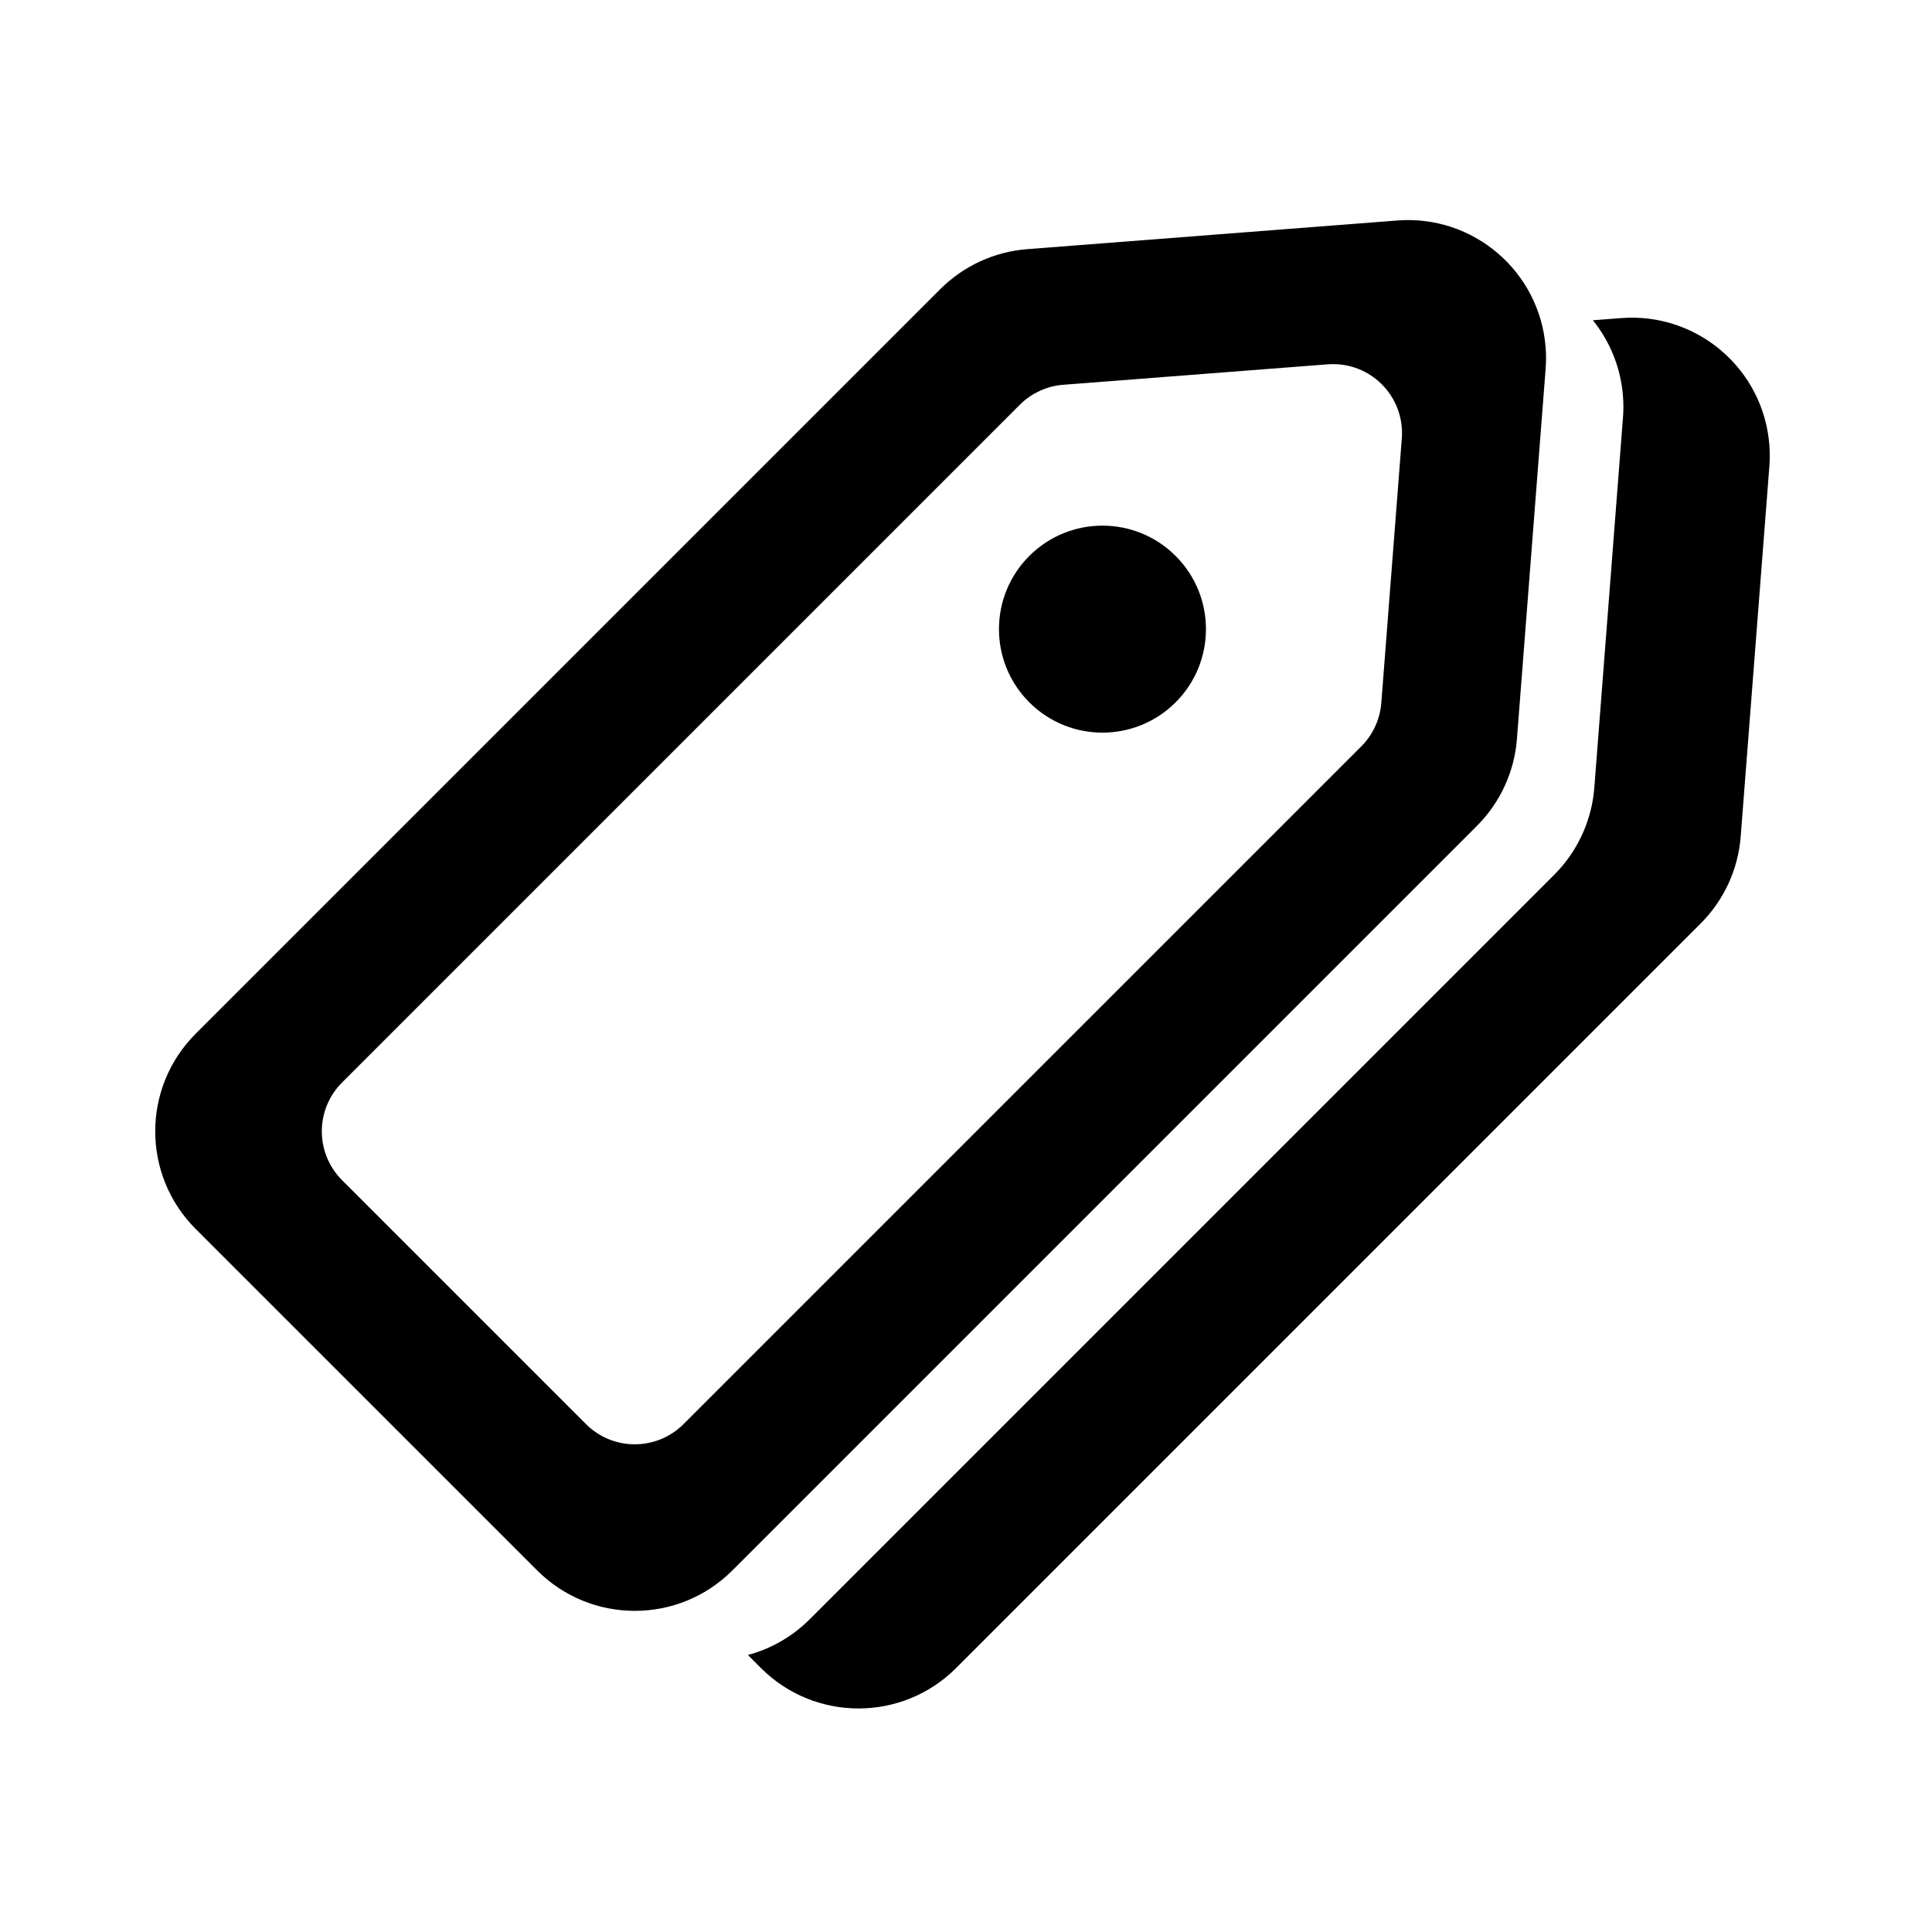
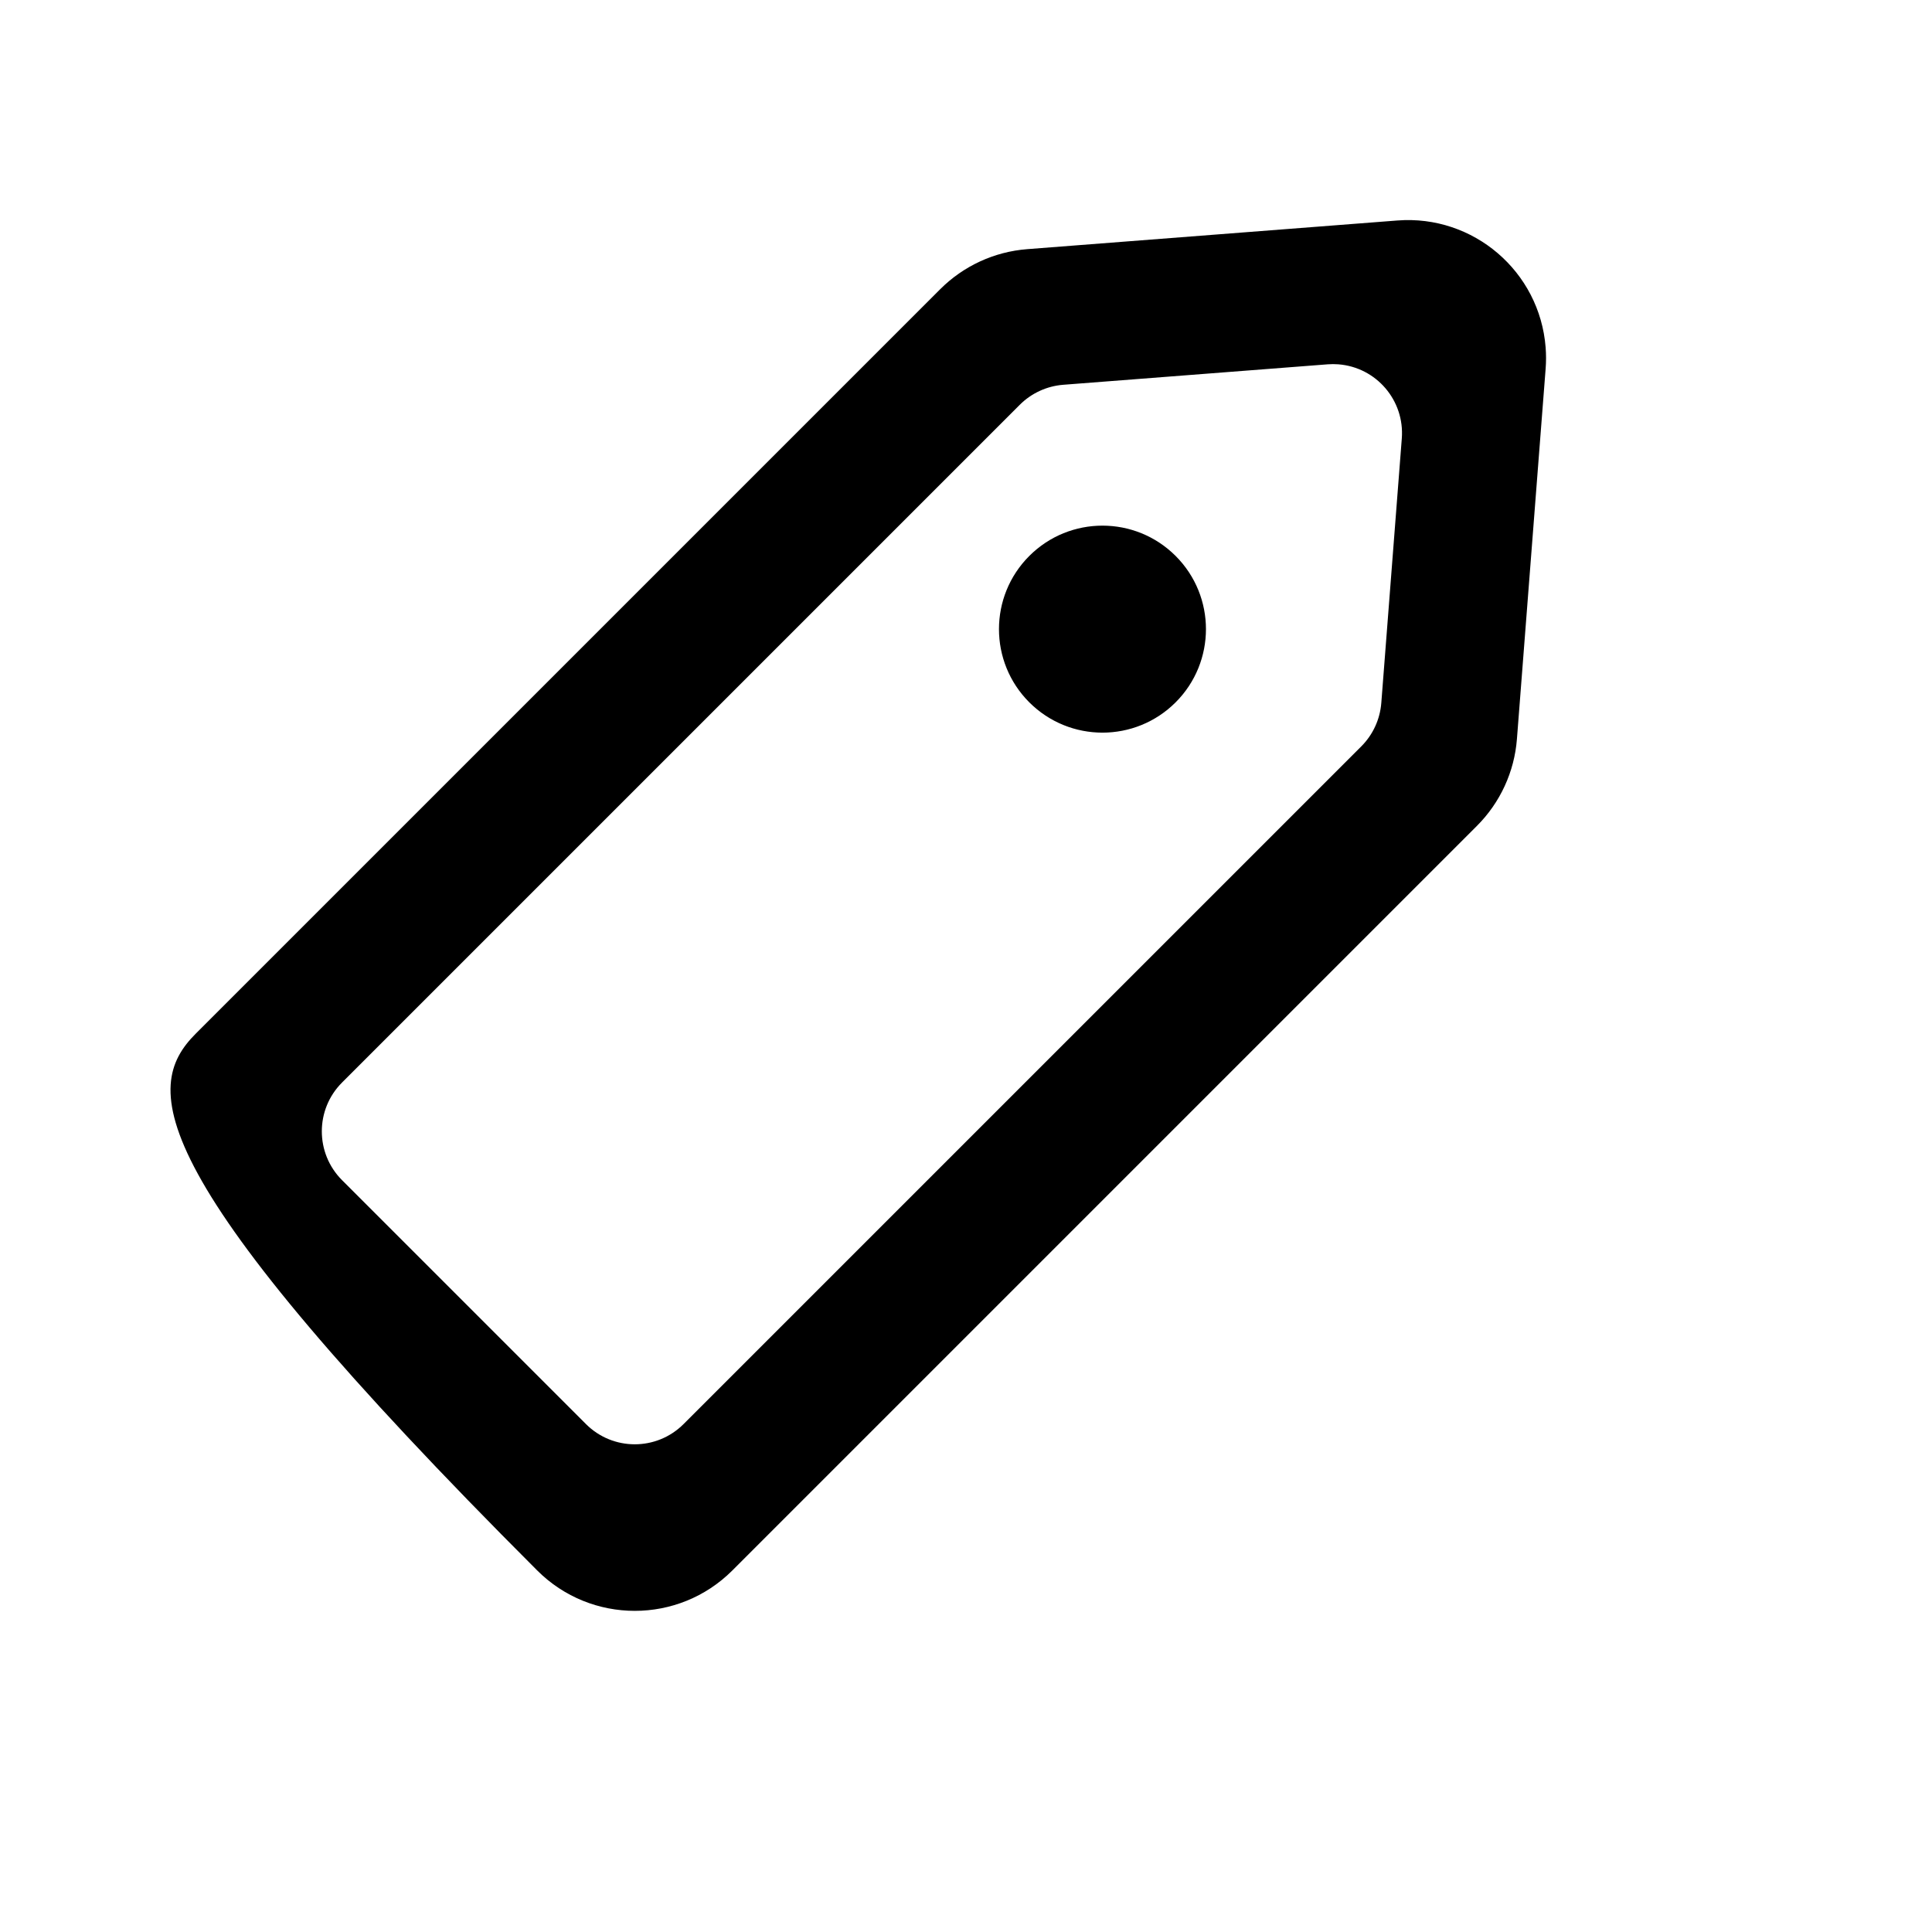
<svg xmlns="http://www.w3.org/2000/svg" width="56" height="56" viewBox="0 0 56 56">
  <g transform="translate(4 6)">
-     <path d="M42.17,3.283 L42.989,3.22 C45.191,3.049 47.115,4.696 47.286,6.899 C47.302,7.104 47.302,7.311 47.286,7.517 L46.455,18.247 C46.381,19.199 45.97,20.092 45.295,20.767 L23.713,42.349 C22.151,43.911 19.618,43.911 18.056,42.349 L17.678,41.97 C18.334,41.795 18.955,41.45 19.47,40.935 L41.052,19.353 C41.727,18.678 42.138,17.784 42.212,16.833 L43.043,6.102 C43.059,5.897 43.059,5.69 43.043,5.484 C42.978,4.647 42.66,3.89 42.17,3.283 Z" />
-     <path d="M5.914,28.207 L12.985,35.278 C13.766,36.059 15.032,36.059 15.813,35.278 L35.459,15.633 C35.796,15.295 36.001,14.849 36.038,14.373 L36.632,6.708 C36.717,5.607 35.894,4.645 34.793,4.56 C34.69,4.552 34.586,4.552 34.484,4.56 L26.819,5.153 C26.343,5.19 25.896,5.396 25.559,5.733 L5.914,25.378 C5.133,26.159 5.133,27.426 5.914,28.207 Z M1.671,23.964 L23.253,2.382 C23.928,1.707 24.822,1.296 25.773,1.222 L36.504,0.391 C38.706,0.22 40.63,1.868 40.801,4.07 C40.817,4.276 40.817,4.482 40.801,4.688 L39.969,15.419 C39.896,16.37 39.484,17.264 38.81,17.938 L17.228,39.52 C15.666,41.082 13.133,41.082 11.571,39.52 L1.671,29.621 C0.109,28.059 0.109,25.526 1.671,23.964 Z M30.077,14.357 C28.905,15.529 27.006,15.529 25.834,14.357 C24.663,13.186 24.663,11.286 25.834,10.115 C27.006,8.943 28.905,8.943 30.077,10.115 C31.248,11.286 31.248,13.186 30.077,14.357 Z" />
+     <path d="M5.914,28.207 L12.985,35.278 C13.766,36.059 15.032,36.059 15.813,35.278 L35.459,15.633 C35.796,15.295 36.001,14.849 36.038,14.373 L36.632,6.708 C36.717,5.607 35.894,4.645 34.793,4.56 C34.69,4.552 34.586,4.552 34.484,4.56 L26.819,5.153 C26.343,5.19 25.896,5.396 25.559,5.733 L5.914,25.378 C5.133,26.159 5.133,27.426 5.914,28.207 Z M1.671,23.964 L23.253,2.382 C23.928,1.707 24.822,1.296 25.773,1.222 L36.504,0.391 C38.706,0.22 40.63,1.868 40.801,4.07 C40.817,4.276 40.817,4.482 40.801,4.688 L39.969,15.419 C39.896,16.37 39.484,17.264 38.81,17.938 L17.228,39.52 C15.666,41.082 13.133,41.082 11.571,39.52 C0.109,28.059 0.109,25.526 1.671,23.964 Z M30.077,14.357 C28.905,15.529 27.006,15.529 25.834,14.357 C24.663,13.186 24.663,11.286 25.834,10.115 C27.006,8.943 28.905,8.943 30.077,10.115 C31.248,11.286 31.248,13.186 30.077,14.357 Z" />
  </g>
</svg>